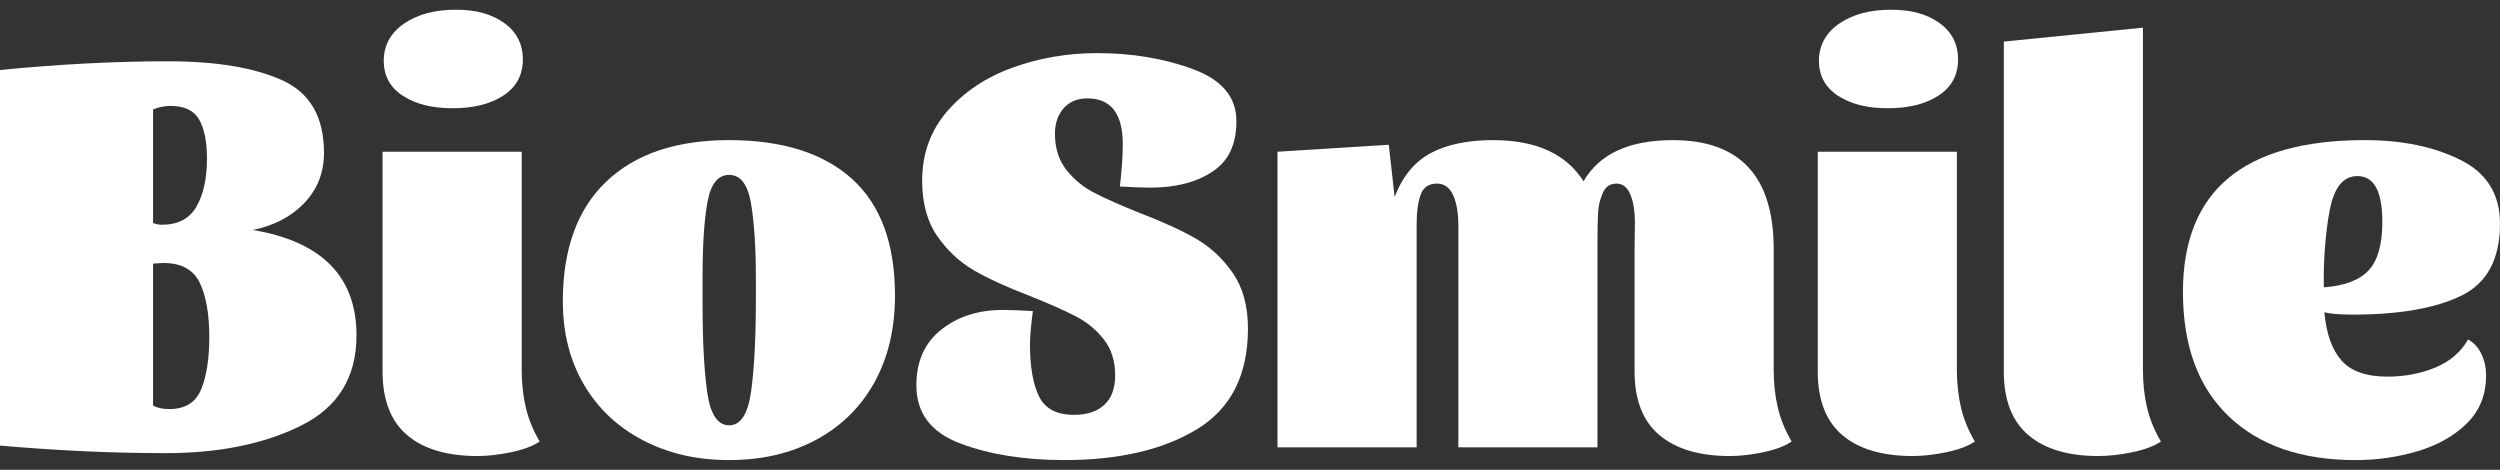
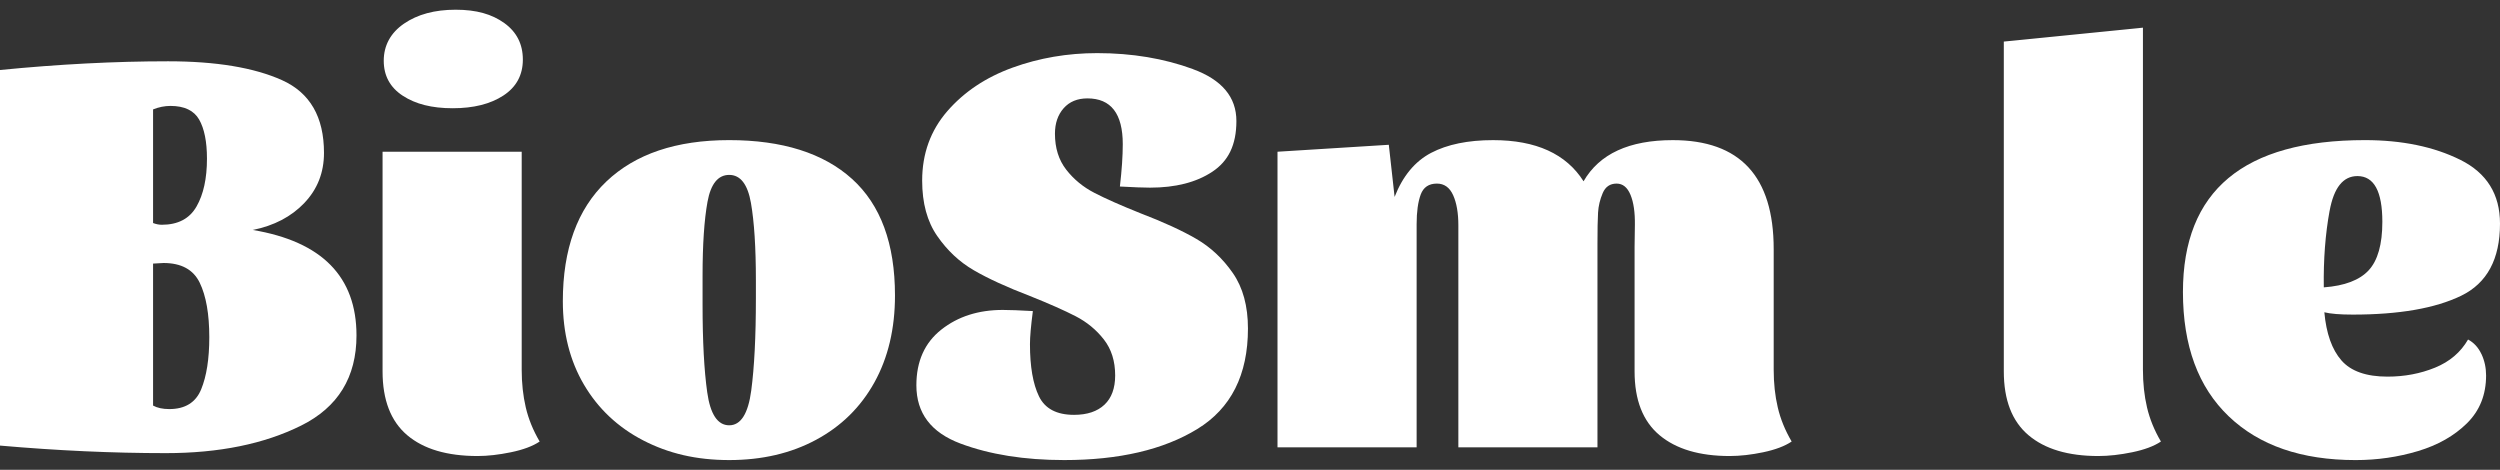
<svg xmlns="http://www.w3.org/2000/svg" width="149" height="28" viewBox="0 0 149 28" fill="none">
  <rect x="0" y="0" width="149" height="28" fill="#333333" stroke="none" />
  <path d="M18.138 12.1C17.355 12.917 16.329 13.453 15.064 13.706C19.186 14.396 21.247 16.492 21.247 19.993C21.247 22.48 20.147 24.272 17.947 25.365C15.748 26.459 13.059 27.007 9.881 27.007C6.702 27.007 3.432 26.857 1.52588e-05 26.557V4.172C3.501 3.827 6.841 3.653 10.018 3.653C12.874 3.653 15.136 4.028 16.805 4.776C18.475 5.526 19.31 6.97 19.31 9.111C19.31 10.286 18.918 11.283 18.135 12.1H18.138ZM9.64 13.396C10.607 13.396 11.297 13.034 11.713 12.307C12.129 11.581 12.335 10.631 12.335 9.457C12.335 8.444 12.178 7.666 11.868 7.124C11.557 6.584 10.986 6.313 10.159 6.313C9.813 6.313 9.467 6.382 9.123 6.521V13.293C9.307 13.362 9.479 13.396 9.642 13.396H9.64ZM10.088 24.381C11.032 24.381 11.666 23.991 11.989 23.206C12.311 22.424 12.474 21.387 12.474 20.098C12.474 18.717 12.283 17.634 11.903 16.85C11.524 16.067 10.804 15.675 9.745 15.675L9.123 15.71V24.173C9.376 24.312 9.698 24.381 10.09 24.381H10.088Z" fill="white" />
  <path d="M30.056 1.374C30.793 1.904 31.162 2.63 31.162 3.55C31.162 4.47 30.776 5.186 30.004 5.692C29.232 6.199 28.225 6.451 26.981 6.451C25.738 6.451 24.771 6.204 24.01 5.709C23.251 5.214 22.871 4.517 22.871 3.619C22.871 2.721 23.273 1.96 24.08 1.408C24.887 0.855 25.911 0.579 27.155 0.579C28.398 0.579 29.318 0.844 30.056 1.374ZM31.093 22.032C31.093 22.838 31.174 23.586 31.335 24.276C31.496 24.969 31.772 25.648 32.164 26.315C31.75 26.592 31.18 26.804 30.454 26.954C29.729 27.104 29.065 27.179 28.467 27.179C26.647 27.179 25.247 26.765 24.269 25.936C23.291 25.106 22.801 23.841 22.801 22.135V9.043H31.093V22.032Z" fill="white" />
  <path d="M50.785 10.666C52.489 12.209 53.341 14.524 53.341 17.609C53.341 19.59 52.932 21.318 52.115 22.791C51.296 24.266 50.14 25.404 48.642 26.21C47.144 27.017 45.418 27.42 43.46 27.42C41.503 27.42 39.838 27.027 38.33 26.245C36.821 25.462 35.647 24.356 34.806 22.928C33.966 21.501 33.545 19.843 33.545 17.955C33.545 14.846 34.409 12.468 36.137 10.82C37.865 9.174 40.305 8.351 43.46 8.351C46.616 8.351 49.079 9.122 50.784 10.666H50.785ZM44.774 23.275C44.958 21.894 45.051 20.062 45.051 17.783V16.711C45.051 14.754 44.952 13.217 44.757 12.1C44.562 10.983 44.129 10.424 43.462 10.424C42.795 10.424 42.362 10.959 42.167 12.029C41.972 13.101 41.873 14.569 41.873 16.435V18.162C41.873 20.327 41.965 22.066 42.15 23.378C42.334 24.691 42.771 25.348 43.462 25.348C44.152 25.348 44.59 24.658 44.774 23.275Z" fill="white" />
  <path d="M71.098 4.12C72.825 4.754 73.689 5.784 73.689 7.212C73.689 8.64 73.211 9.602 72.255 10.235C71.299 10.869 70.062 11.184 68.542 11.184C68.173 11.184 67.575 11.162 66.746 11.116C66.861 10.125 66.917 9.285 66.917 8.593C66.917 6.774 66.215 5.864 64.81 5.864C64.212 5.864 63.739 6.06 63.393 6.451C63.048 6.843 62.875 7.349 62.875 7.971C62.875 8.822 63.1 9.538 63.548 10.113C63.996 10.689 64.555 11.148 65.224 11.493C65.891 11.839 66.802 12.242 67.953 12.703C69.336 13.232 70.453 13.745 71.304 14.24C72.155 14.735 72.882 15.415 73.48 16.278C74.078 17.142 74.378 18.242 74.378 19.578C74.378 22.341 73.371 24.339 71.356 25.572C69.34 26.804 66.697 27.42 63.426 27.42C61.055 27.42 58.993 27.091 57.242 26.435C55.49 25.779 54.616 24.622 54.616 22.963C54.616 21.535 55.111 20.429 56.101 19.646C57.092 18.864 58.312 18.472 59.763 18.472C60.177 18.472 60.777 18.495 61.559 18.54C61.444 19.417 61.386 20.073 61.386 20.51C61.386 21.846 61.564 22.883 61.922 23.619C62.278 24.356 62.975 24.725 64.012 24.725C64.794 24.725 65.399 24.523 65.826 24.12C66.252 23.719 66.464 23.136 66.464 22.375C66.464 21.524 66.24 20.81 65.791 20.234C65.343 19.659 64.784 19.198 64.115 18.851C63.446 18.506 62.537 18.103 61.386 17.642C60.003 17.113 58.886 16.6 58.035 16.105C57.182 15.61 56.457 14.93 55.859 14.066C55.259 13.203 54.961 12.104 54.961 10.767C54.961 9.155 55.462 7.774 56.464 6.621C57.465 5.47 58.761 4.606 60.35 4.03C61.939 3.455 63.62 3.166 65.394 3.166C67.467 3.166 69.367 3.483 71.095 4.116L71.098 4.12Z" fill="white" />
  <path d="M76.14 9.043L82.773 8.629L83.118 11.737C83.603 10.494 84.328 9.619 85.294 9.111C86.261 8.605 87.494 8.352 88.99 8.352C91.546 8.352 93.343 9.169 94.38 10.805C95.323 9.169 97.096 8.352 99.701 8.352C103.707 8.352 105.712 10.517 105.712 14.846V22.032C105.712 22.838 105.791 23.586 105.954 24.276C106.115 24.969 106.391 25.648 106.783 26.315C106.369 26.592 105.804 26.804 105.09 26.954C104.376 27.104 103.707 27.179 103.087 27.179C101.291 27.179 99.897 26.765 98.907 25.936C97.916 25.106 97.421 23.841 97.421 22.135V14.707C97.421 14.568 97.428 14.132 97.439 13.395C97.449 12.657 97.364 12.064 97.179 11.615C96.995 11.167 96.718 10.942 96.35 10.942C95.958 10.942 95.681 11.131 95.52 11.512C95.359 11.893 95.267 12.278 95.244 12.67C95.22 13.062 95.209 13.684 95.209 14.535V26.66H86.918V13.429C86.918 12.692 86.814 12.093 86.607 11.633C86.399 11.172 86.077 10.942 85.64 10.942C85.155 10.942 84.834 11.161 84.673 11.598C84.512 12.036 84.431 12.623 84.431 13.36V26.66H76.139V9.043H76.14Z" fill="white" />
-   <path d="M115.594 1.374C116.331 1.904 116.7 2.63 116.7 3.55C116.7 4.47 116.314 5.186 115.542 5.692C114.77 6.199 113.763 6.451 112.519 6.451C111.276 6.451 110.309 6.204 109.548 5.709C108.789 5.214 108.408 4.517 108.408 3.619C108.408 2.721 108.811 1.96 109.617 1.408C110.423 0.855 111.448 0.579 112.691 0.579C113.935 0.579 114.856 0.844 115.594 1.374ZM116.629 22.032C116.629 22.838 116.711 23.586 116.872 24.276C117.032 24.969 117.309 25.648 117.701 26.315C117.287 26.592 116.717 26.804 115.991 26.954C115.266 27.104 114.603 27.179 114.003 27.179C112.184 27.179 110.784 26.765 109.806 25.936C108.827 25.106 108.338 23.841 108.338 22.135V9.043H116.629V22.032Z" fill="white" />
  <path d="M127.719 1.649V22.032C127.719 22.838 127.799 23.586 127.961 24.276C128.122 24.969 128.399 25.648 128.791 26.315C128.377 26.592 127.807 26.804 127.08 26.954C126.355 27.104 125.68 27.179 125.059 27.179C123.262 27.179 121.875 26.765 120.896 25.936C119.916 25.106 119.427 23.841 119.427 22.135V2.478L127.719 1.649Z" fill="white" />
  <path d="M147.894 21.099C148.078 21.491 148.171 21.918 148.171 22.377C148.171 23.528 147.791 24.478 147.03 25.228C146.269 25.978 145.296 26.529 144.111 26.885C142.923 27.241 141.686 27.421 140.397 27.421C137.173 27.421 134.65 26.553 132.832 24.812C131.012 23.074 130.103 20.604 130.103 17.402C130.103 11.369 133.718 8.351 140.95 8.351C143.161 8.351 145.056 8.743 146.633 9.525C148.211 10.308 149 11.576 149 13.326C149 15.446 148.228 16.878 146.685 17.627C145.142 18.375 142.989 18.75 140.224 18.75C139.465 18.75 138.899 18.704 138.531 18.612C138.646 19.879 138.985 20.835 139.549 21.48C140.113 22.125 141.028 22.447 142.295 22.447C143.309 22.447 144.253 22.269 145.128 21.912C146.002 21.555 146.658 20.996 147.096 20.235C147.441 20.42 147.707 20.707 147.891 21.099H147.894ZM138.843 12.567C138.59 13.948 138.474 15.468 138.498 17.127C139.741 17.035 140.633 16.695 141.175 16.108C141.716 15.521 141.988 14.56 141.988 13.223C141.988 11.403 141.492 10.494 140.502 10.494C139.651 10.494 139.098 11.184 138.845 12.567H138.843Z" fill="white" />
</svg>